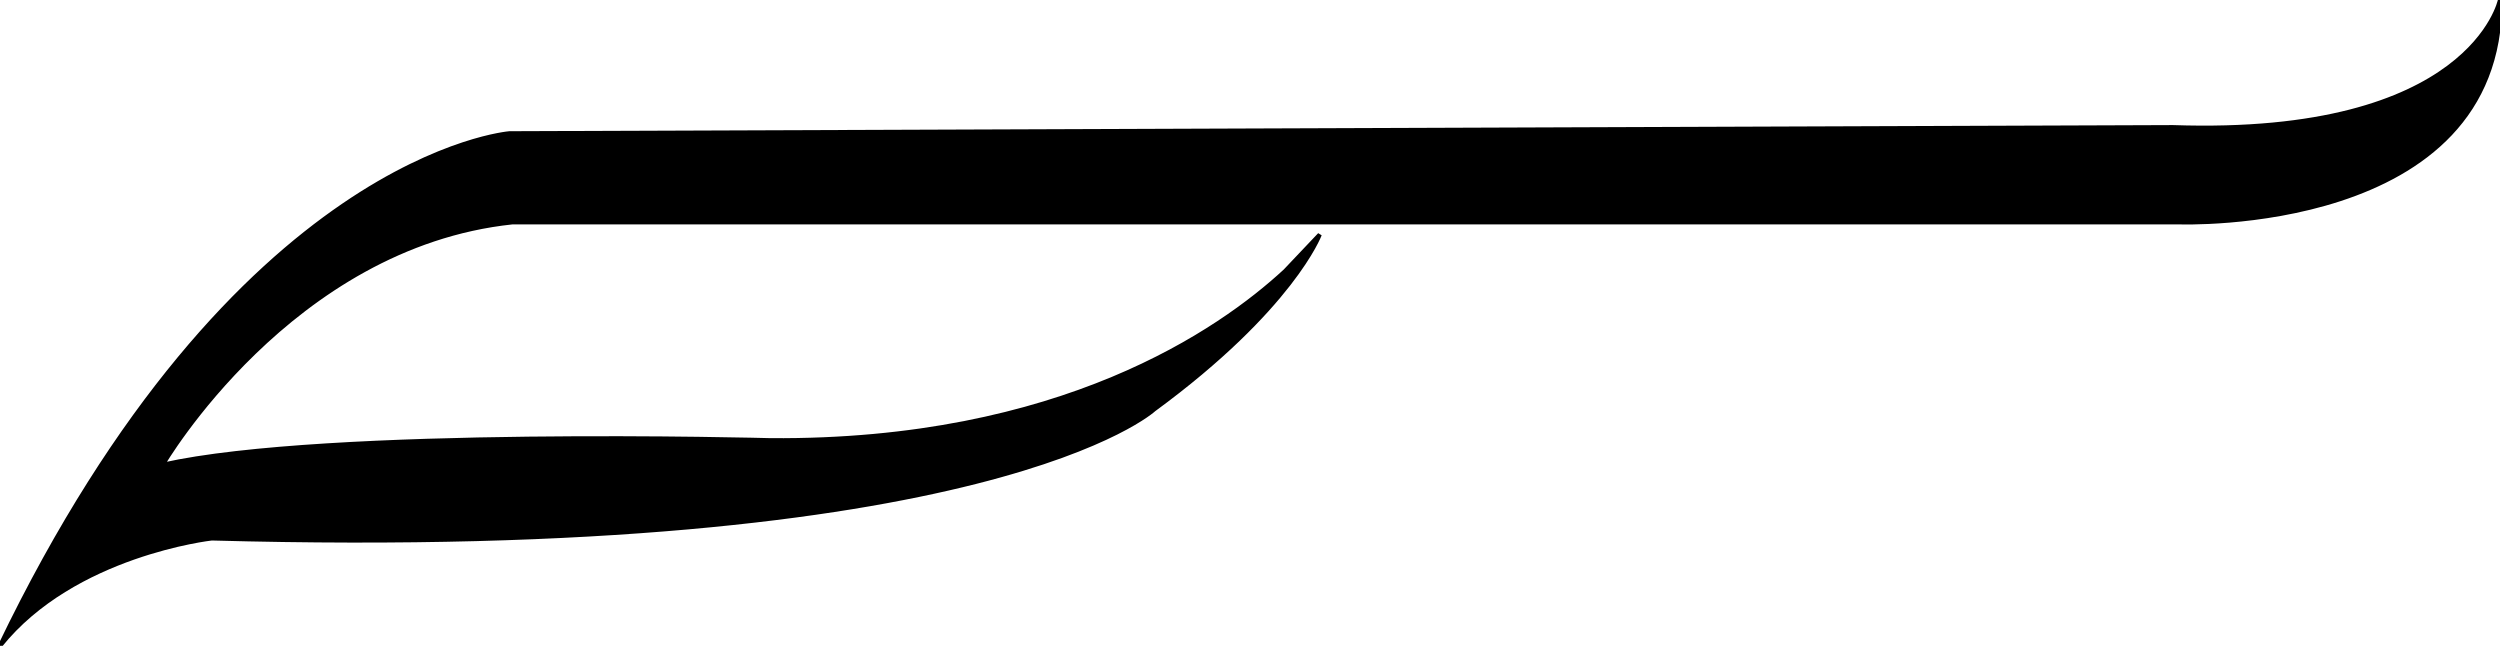
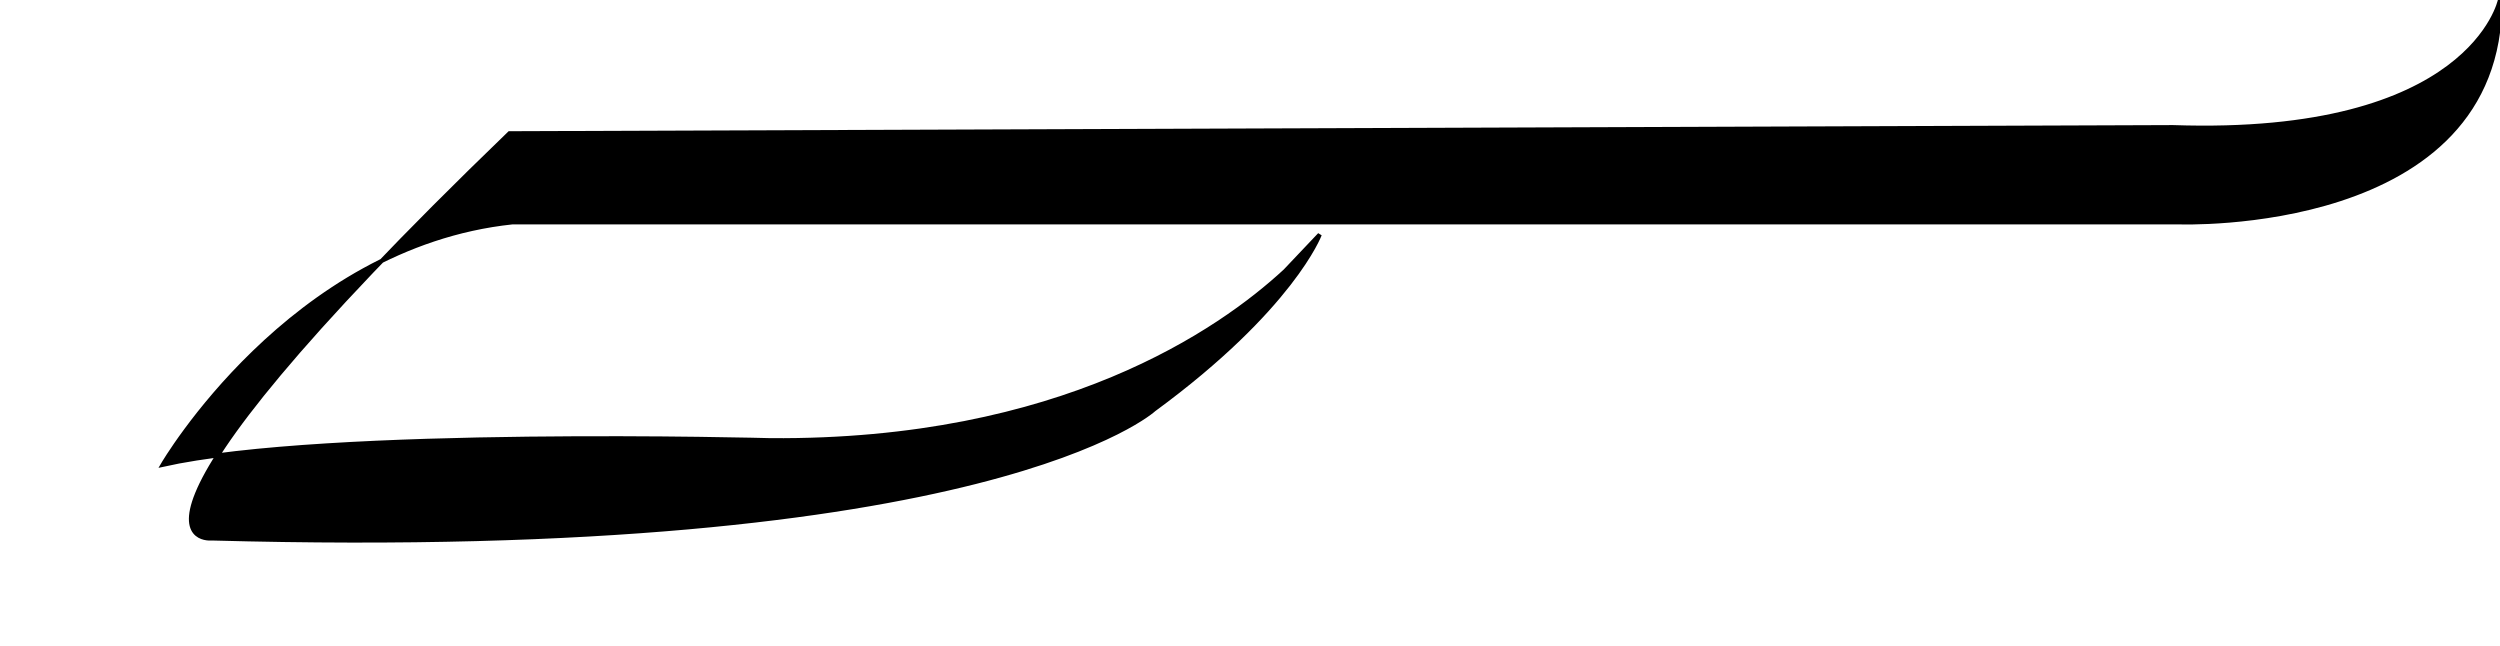
<svg xmlns="http://www.w3.org/2000/svg" xmlns:ns1="http://www.inkscape.org/namespaces/inkscape" xmlns:ns2="http://sodipodi.sourceforge.net/DTD/sodipodi-0.dtd" id="svg2" version="1.1" ns1:version="0.91 r13725" width="120" height="31" viewBox="0 0 120 31" ns2:docname="Tenno_D.svg">
  <defs id="defs6" />
  <ns2:namedview pagecolor="#ffffff" bordercolor="#666666" borderopacity="1" objecttolerance="10" gridtolerance="10" guidetolerance="10" ns1:pageopacity="0" ns1:pageshadow="2" ns1:window-width="1366" ns1:window-height="706" id="namedview4" showgrid="false" ns1:object-paths="false" ns1:object-nodes="true" ns1:zoom="6.7882251" ns1:cx="65.457517" ns1:cy="16.412715" ns1:window-x="-8" ns1:window-y="248" ns1:window-maximized="1" ns1:current-layer="svg2" />
-   <path style="fill:#000000;fill-rule:evenodd;stroke:#000000;stroke-width:0.2;stroke-linecap:butt;stroke-linejoin:miter;stroke-miterlimit:4;stroke-dasharray:none;stroke-opacity:1;fill-opacity:1" d="M 120 0 C 120 0 118.638 6.595 104.299 6.104 L 24.455 6.398 C 24.455 6.398 11.343 7.43 0 31 C 3.536 26.581 10.164 25.844 10.164 25.844 C 47.582 26.875 55.391 19.656 55.391 19.656 C 62.02 14.795 63.346 11.26 63.346 11.26 L 61.688 13.01 L 61.686 13.012 C 58.59 15.874 50.931 21.239 36.977 21.131 C 36.977 21.131 15.662 20.546 7.809 22.309 C 7.809 22.309 13.929 11.798 24.602 10.67 L 104.594 10.67 C 104.594 10.67 120.061 11.26 120 0 z " id="path4138" />
+   <path style="fill:#000000;fill-rule:evenodd;stroke:#000000;stroke-width:0.2;stroke-linecap:butt;stroke-linejoin:miter;stroke-miterlimit:4;stroke-dasharray:none;stroke-opacity:1;fill-opacity:1" d="M 120 0 C 120 0 118.638 6.595 104.299 6.104 L 24.455 6.398 C 3.536 26.581 10.164 25.844 10.164 25.844 C 47.582 26.875 55.391 19.656 55.391 19.656 C 62.02 14.795 63.346 11.26 63.346 11.26 L 61.688 13.01 L 61.686 13.012 C 58.59 15.874 50.931 21.239 36.977 21.131 C 36.977 21.131 15.662 20.546 7.809 22.309 C 7.809 22.309 13.929 11.798 24.602 10.67 L 104.594 10.67 C 104.594 10.67 120.061 11.26 120 0 z " id="path4138" />
</svg>